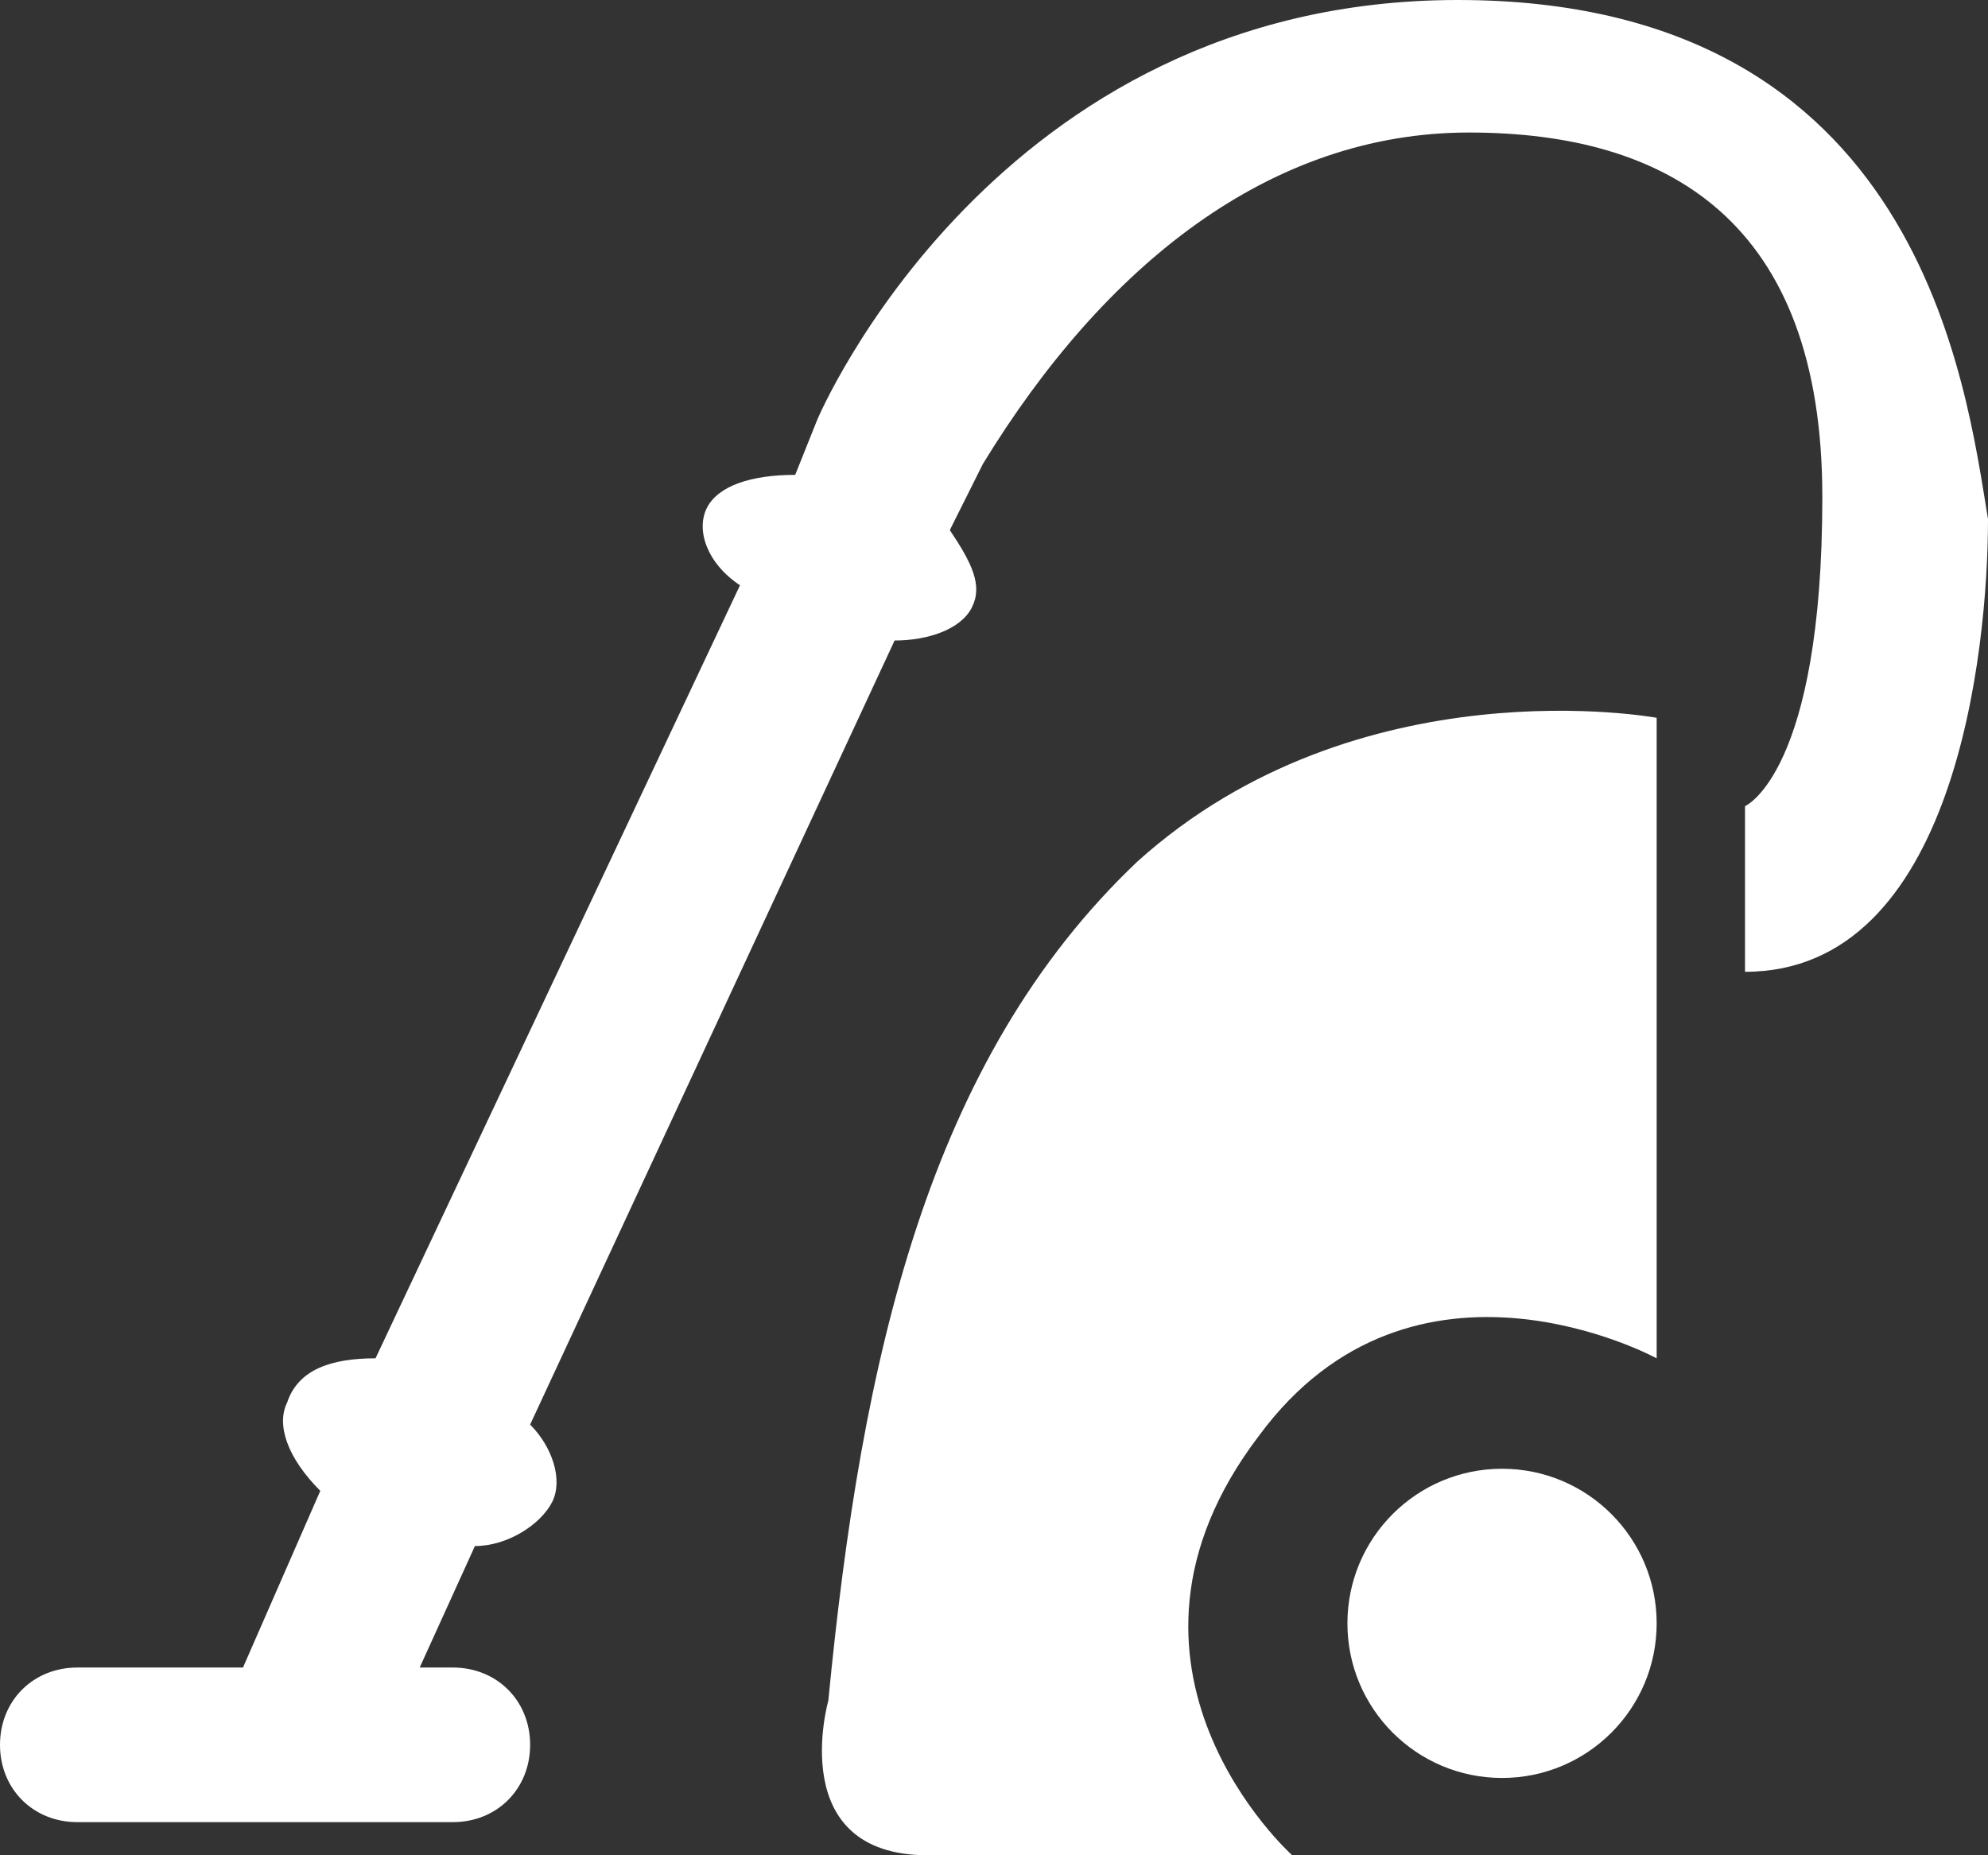
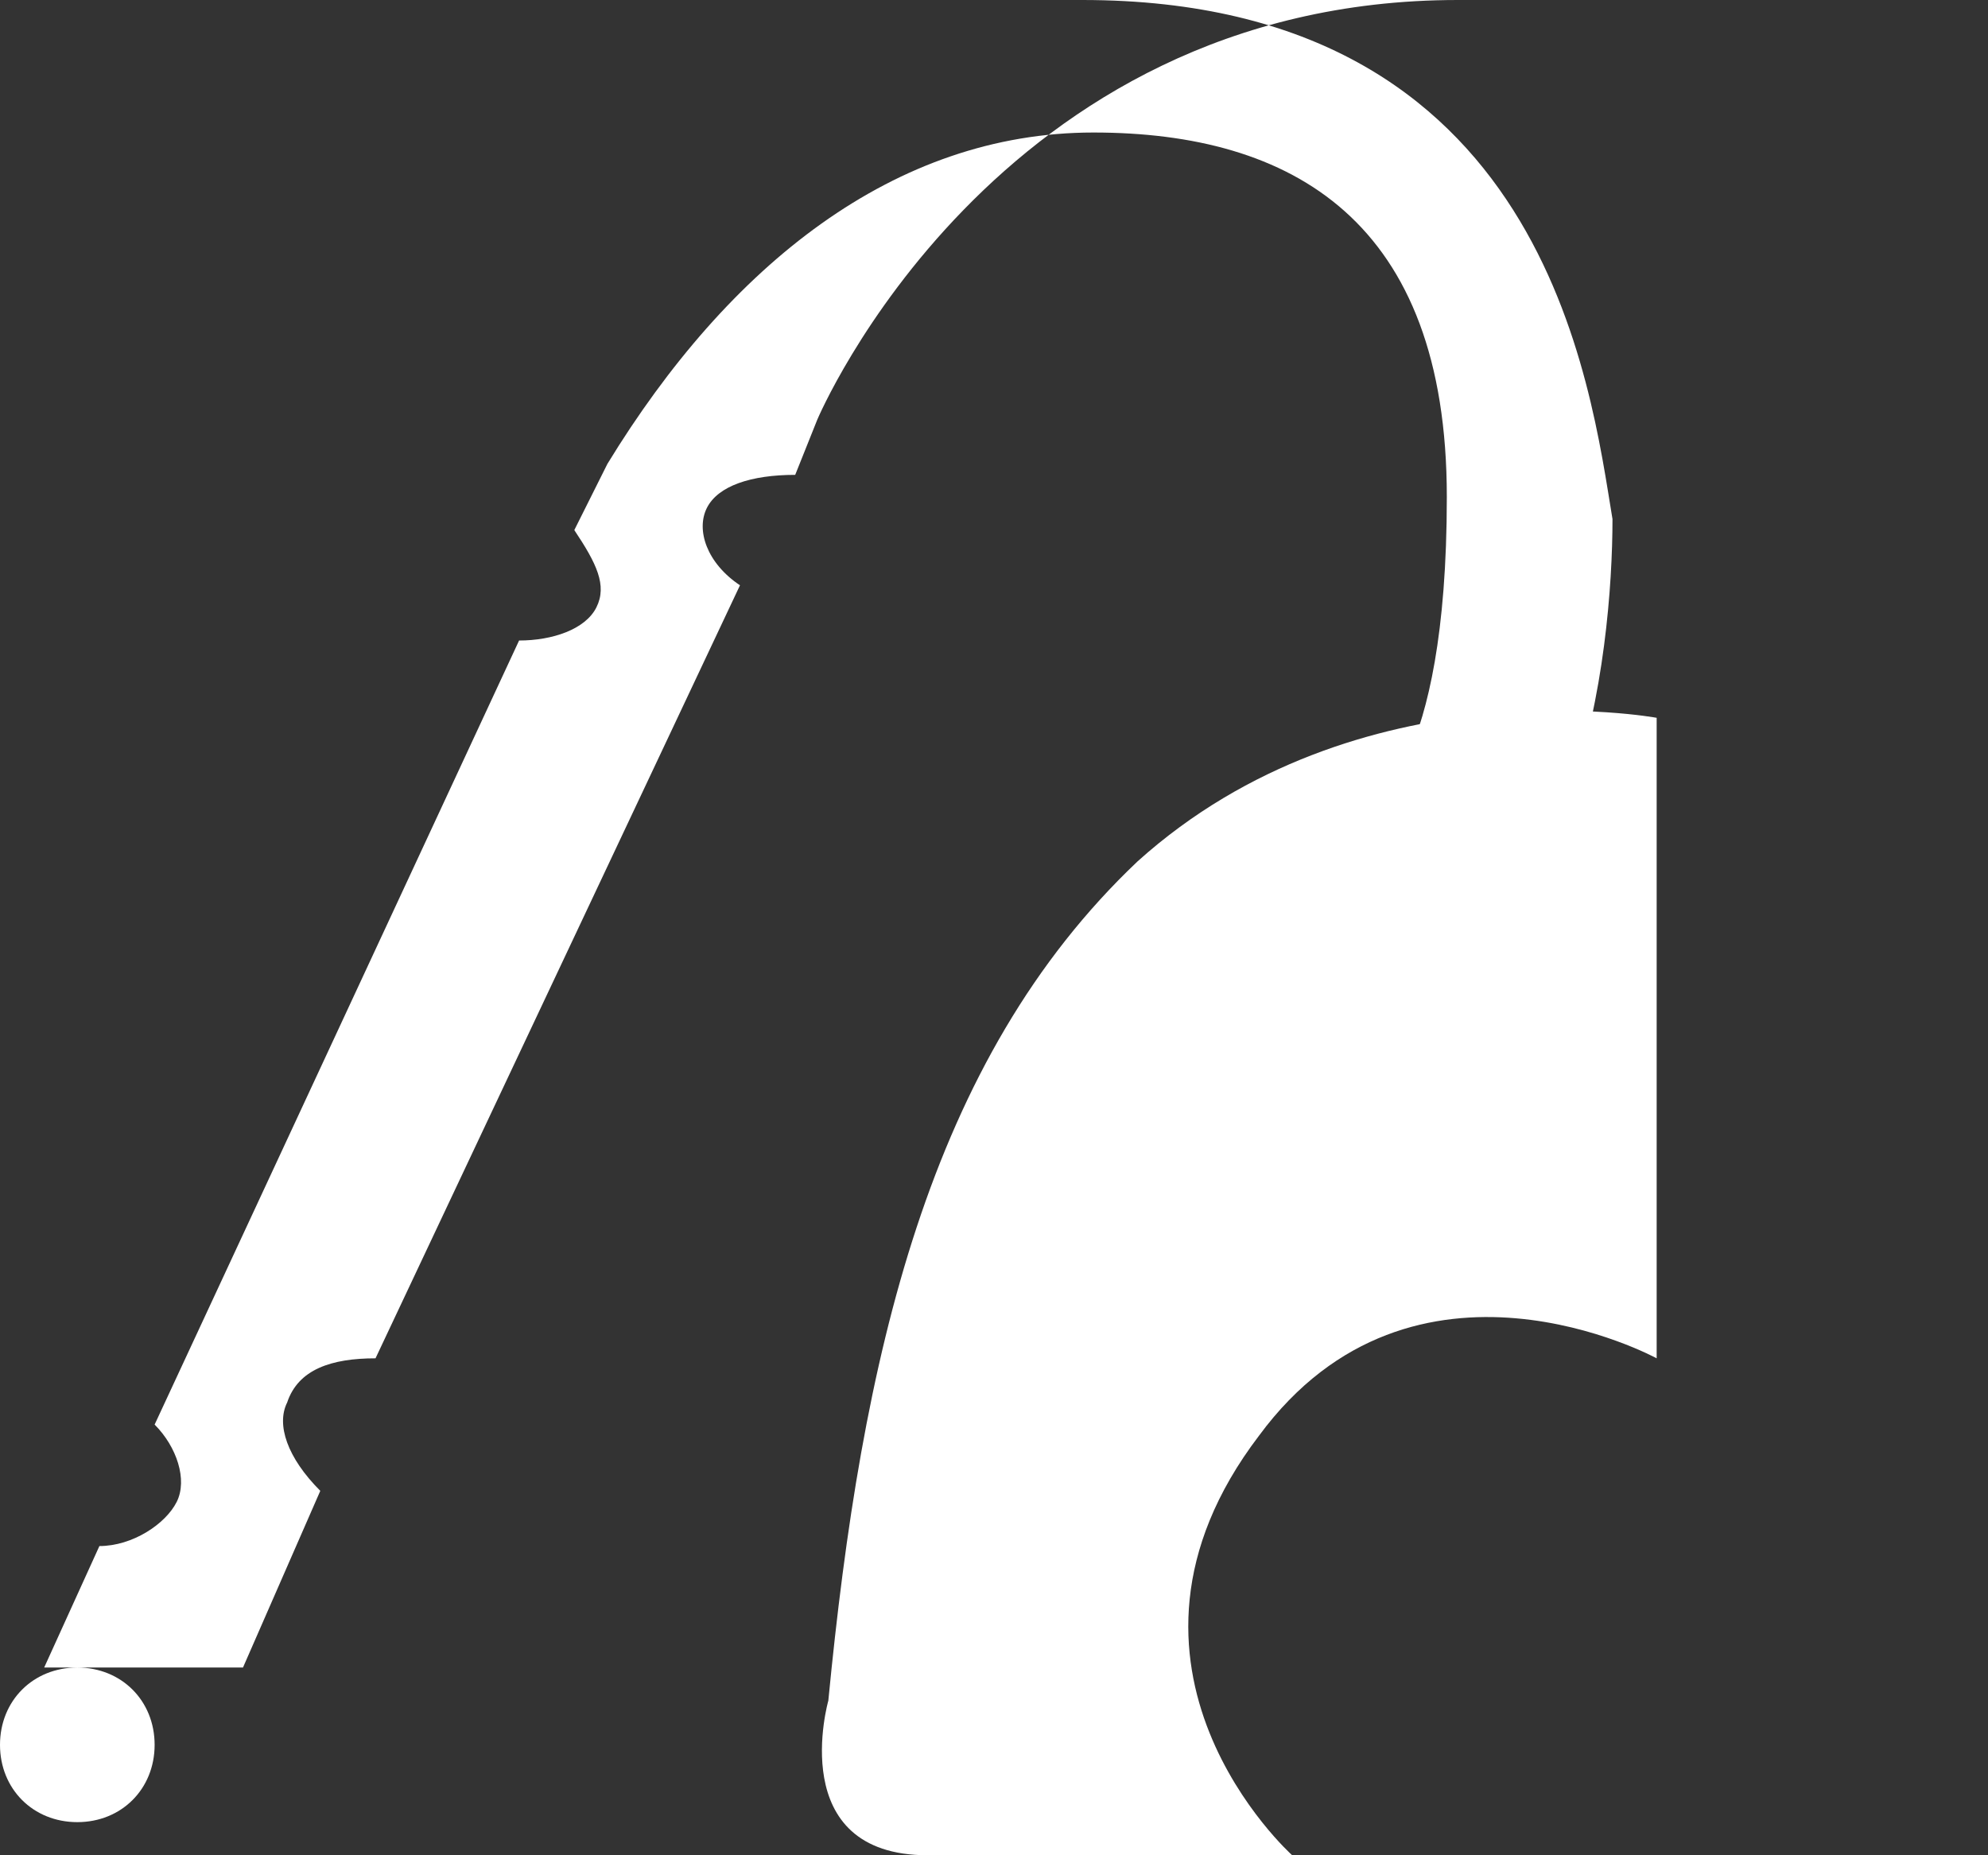
<svg xmlns="http://www.w3.org/2000/svg" id="Layer_2" viewBox="0 0 18 16.8">
  <rect x="0" y="0" width="18" height="16.8" fill="#333333" stroke="none" />
  <defs>
    <style>.cls-1{fill:#fff;}</style>
  </defs>
  <g id="artwork">
    <g>
      <g>
-         <path class="cls-1" d="m13.2,0c-4.2,0-5.8,3.8-5.8,3.8l-.2.5c-.4,0-.7.1-.8.3-.1.2,0,.5.3.7l-3.3,7c-.4,0-.7.1-.8.4-.1.2,0,.5.3.8l-.7,1.6H.7c-.4,0-.7.3-.7.7s.3.7.7.7h3.4c.4,0,.7-.3.7-.7s-.3-.7-.7-.7h-.3l.5-1.1c.3,0,.6-.2.7-.4s0-.5-.2-.7l3.3-7.1c.3,0,.6-.1.7-.3s0-.4-.2-.7l.3-.6c1.1-1.8,2.6-3,4.4-3s3.2.8,3.2,3.3-.7,2.8-.7,2.8v1.5c1.9,0,2.2-2.9,2.2-4.1-.2-1.2-.6-4.7-4.8-4.7Z" />
+         <path class="cls-1" d="m13.2,0c-4.2,0-5.8,3.8-5.8,3.8l-.2.5c-.4,0-.7.1-.8.3-.1.2,0,.5.3.7l-3.3,7c-.4,0-.7.1-.8.4-.1.2,0,.5.3.8l-.7,1.6H.7c-.4,0-.7.3-.7.7s.3.7.7.7c.4,0,.7-.3.7-.7s-.3-.7-.7-.7h-.3l.5-1.1c.3,0,.6-.2.7-.4s0-.5-.2-.7l3.3-7.1c.3,0,.6-.1.7-.3s0-.4-.2-.7l.3-.6c1.1-1.8,2.6-3,4.4-3s3.2.8,3.2,3.3-.7,2.8-.7,2.8v1.5c1.9,0,2.2-2.9,2.2-4.1-.2-1.2-.6-4.7-4.8-4.7Z" />
        <path class="cls-1" d="m10.3,7.8c-1.9,1.8-2.5,4.5-2.8,7.6,0,0-.4,1.4.9,1.4h3.3s-1.9-1.7-.3-3.8c1.4-1.9,3.6-.7,3.6-.7v-5.8s-2.7-.5-4.7,1.3Z" />
      </g>
-       <circle class="cls-1" cx="13.6" cy="14.7" r="1.4" />
    </g>
  </g>
</svg>